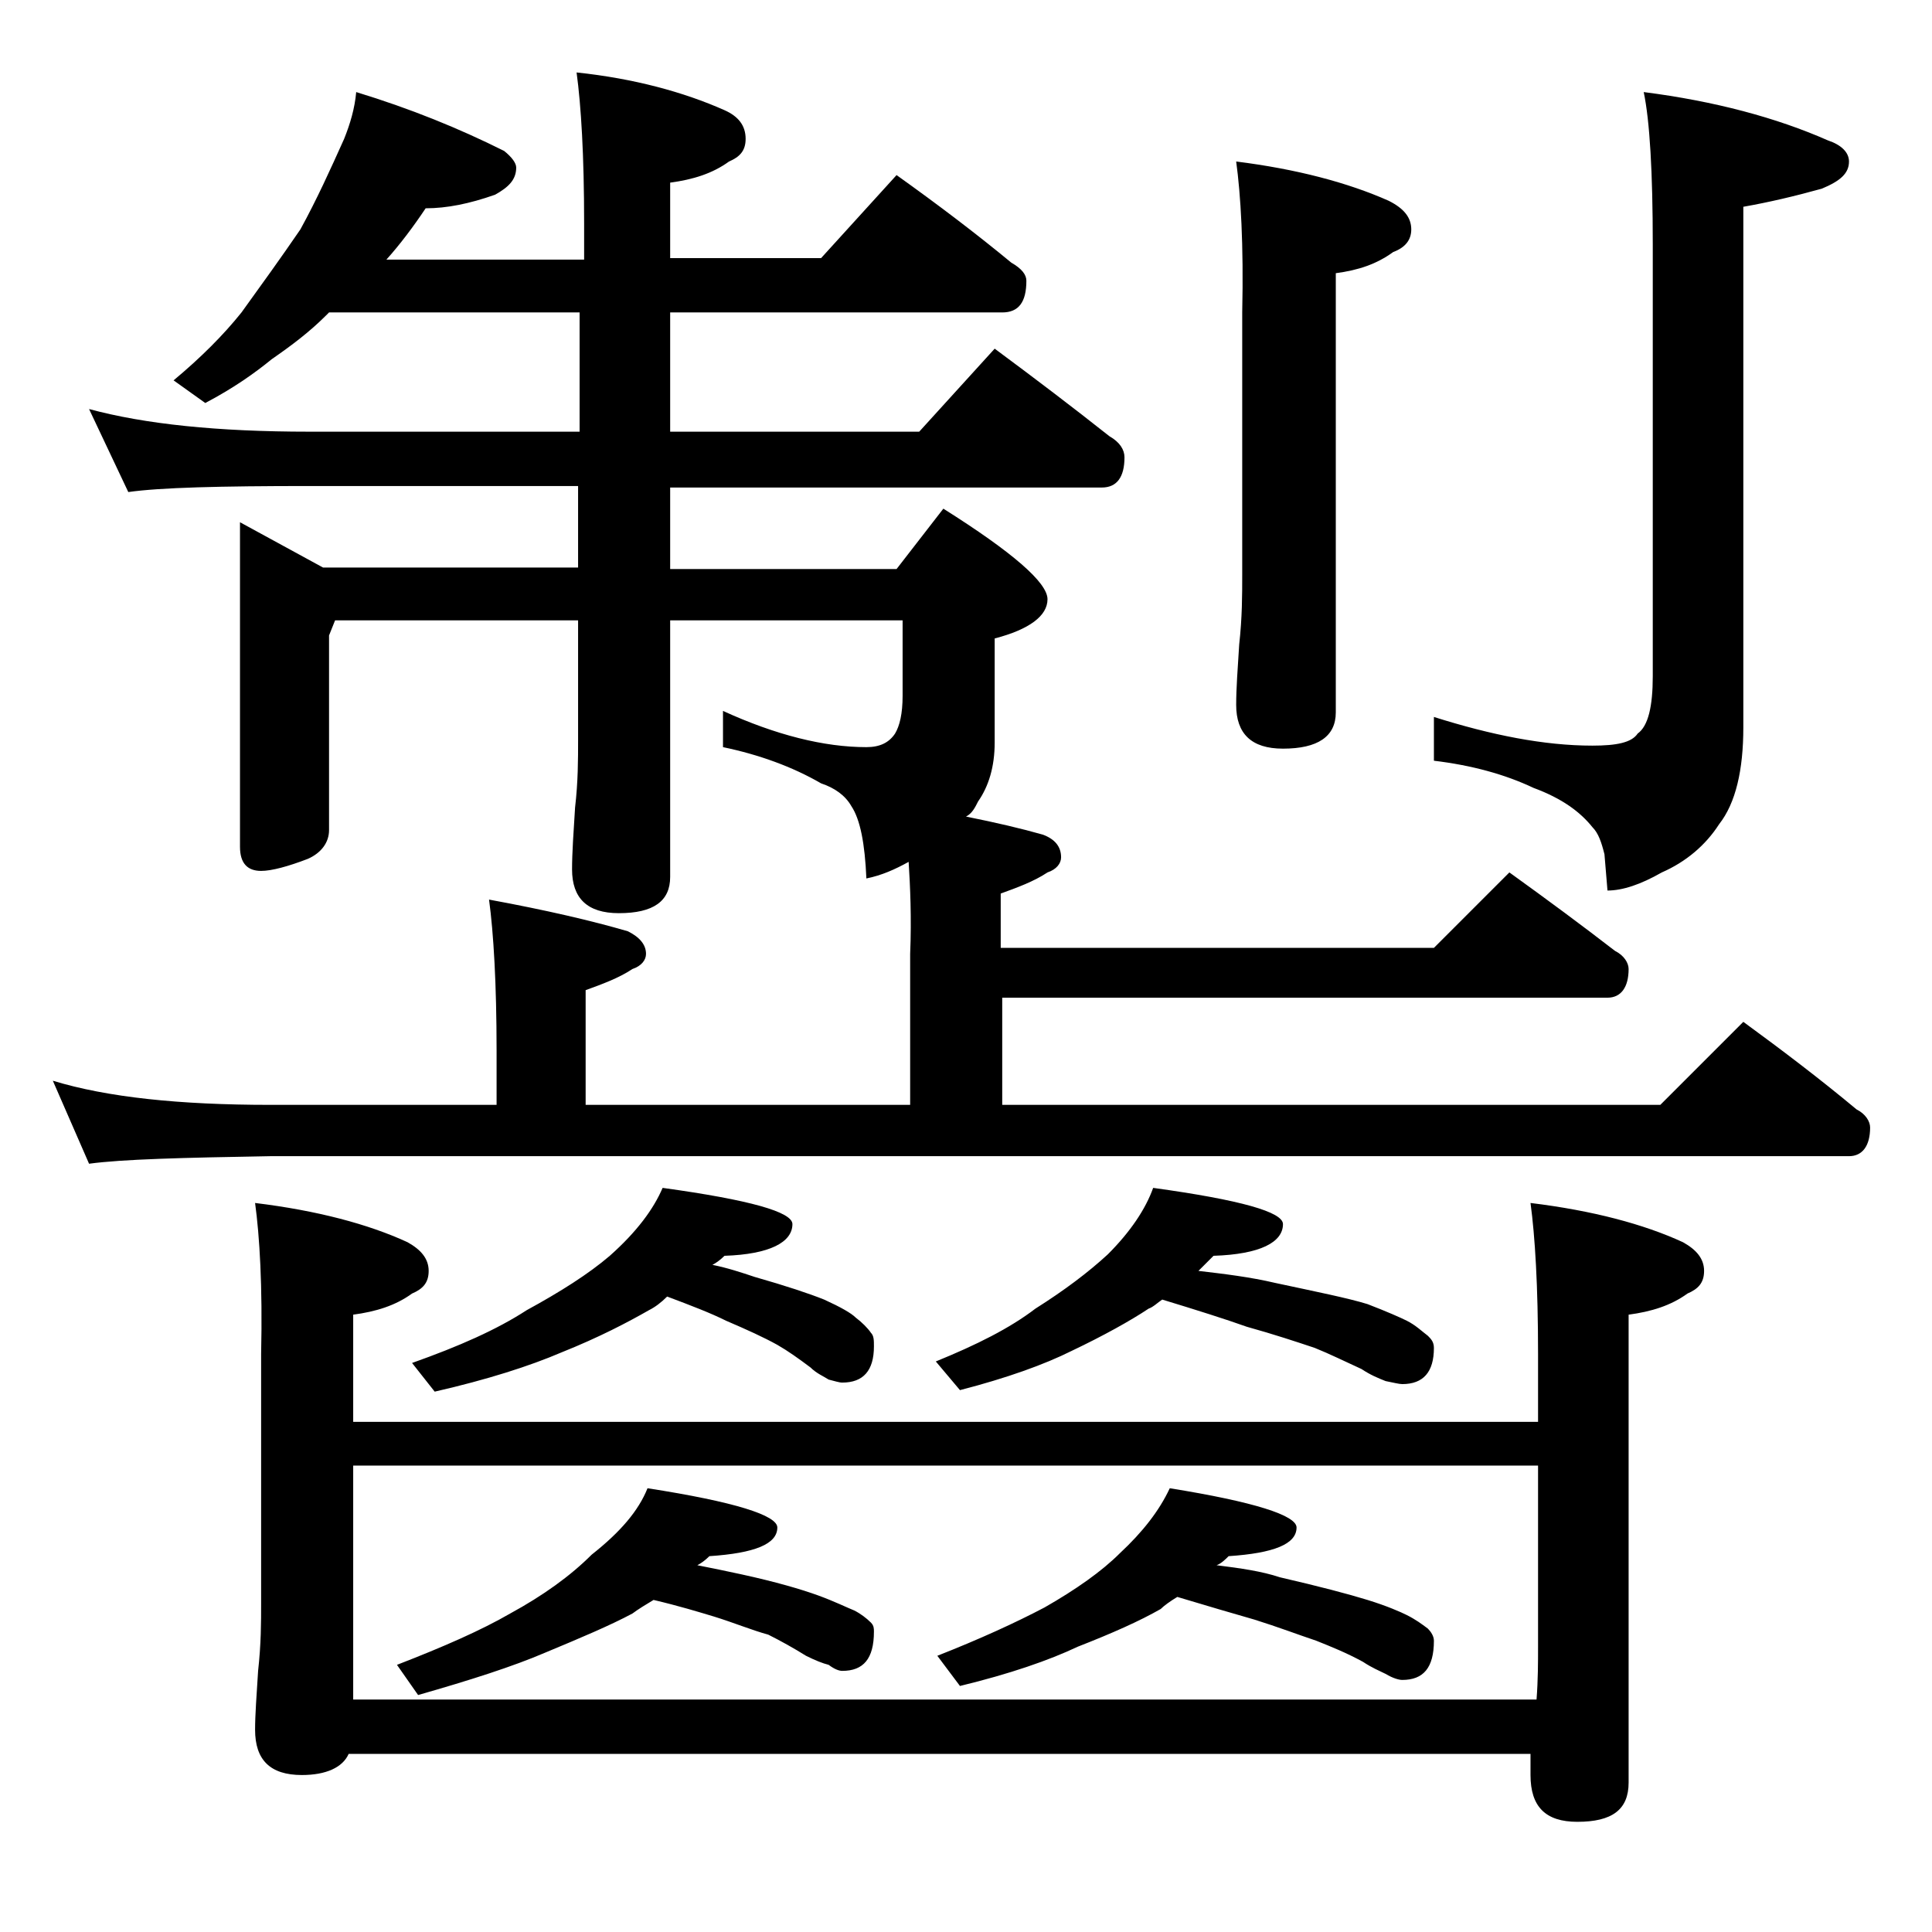
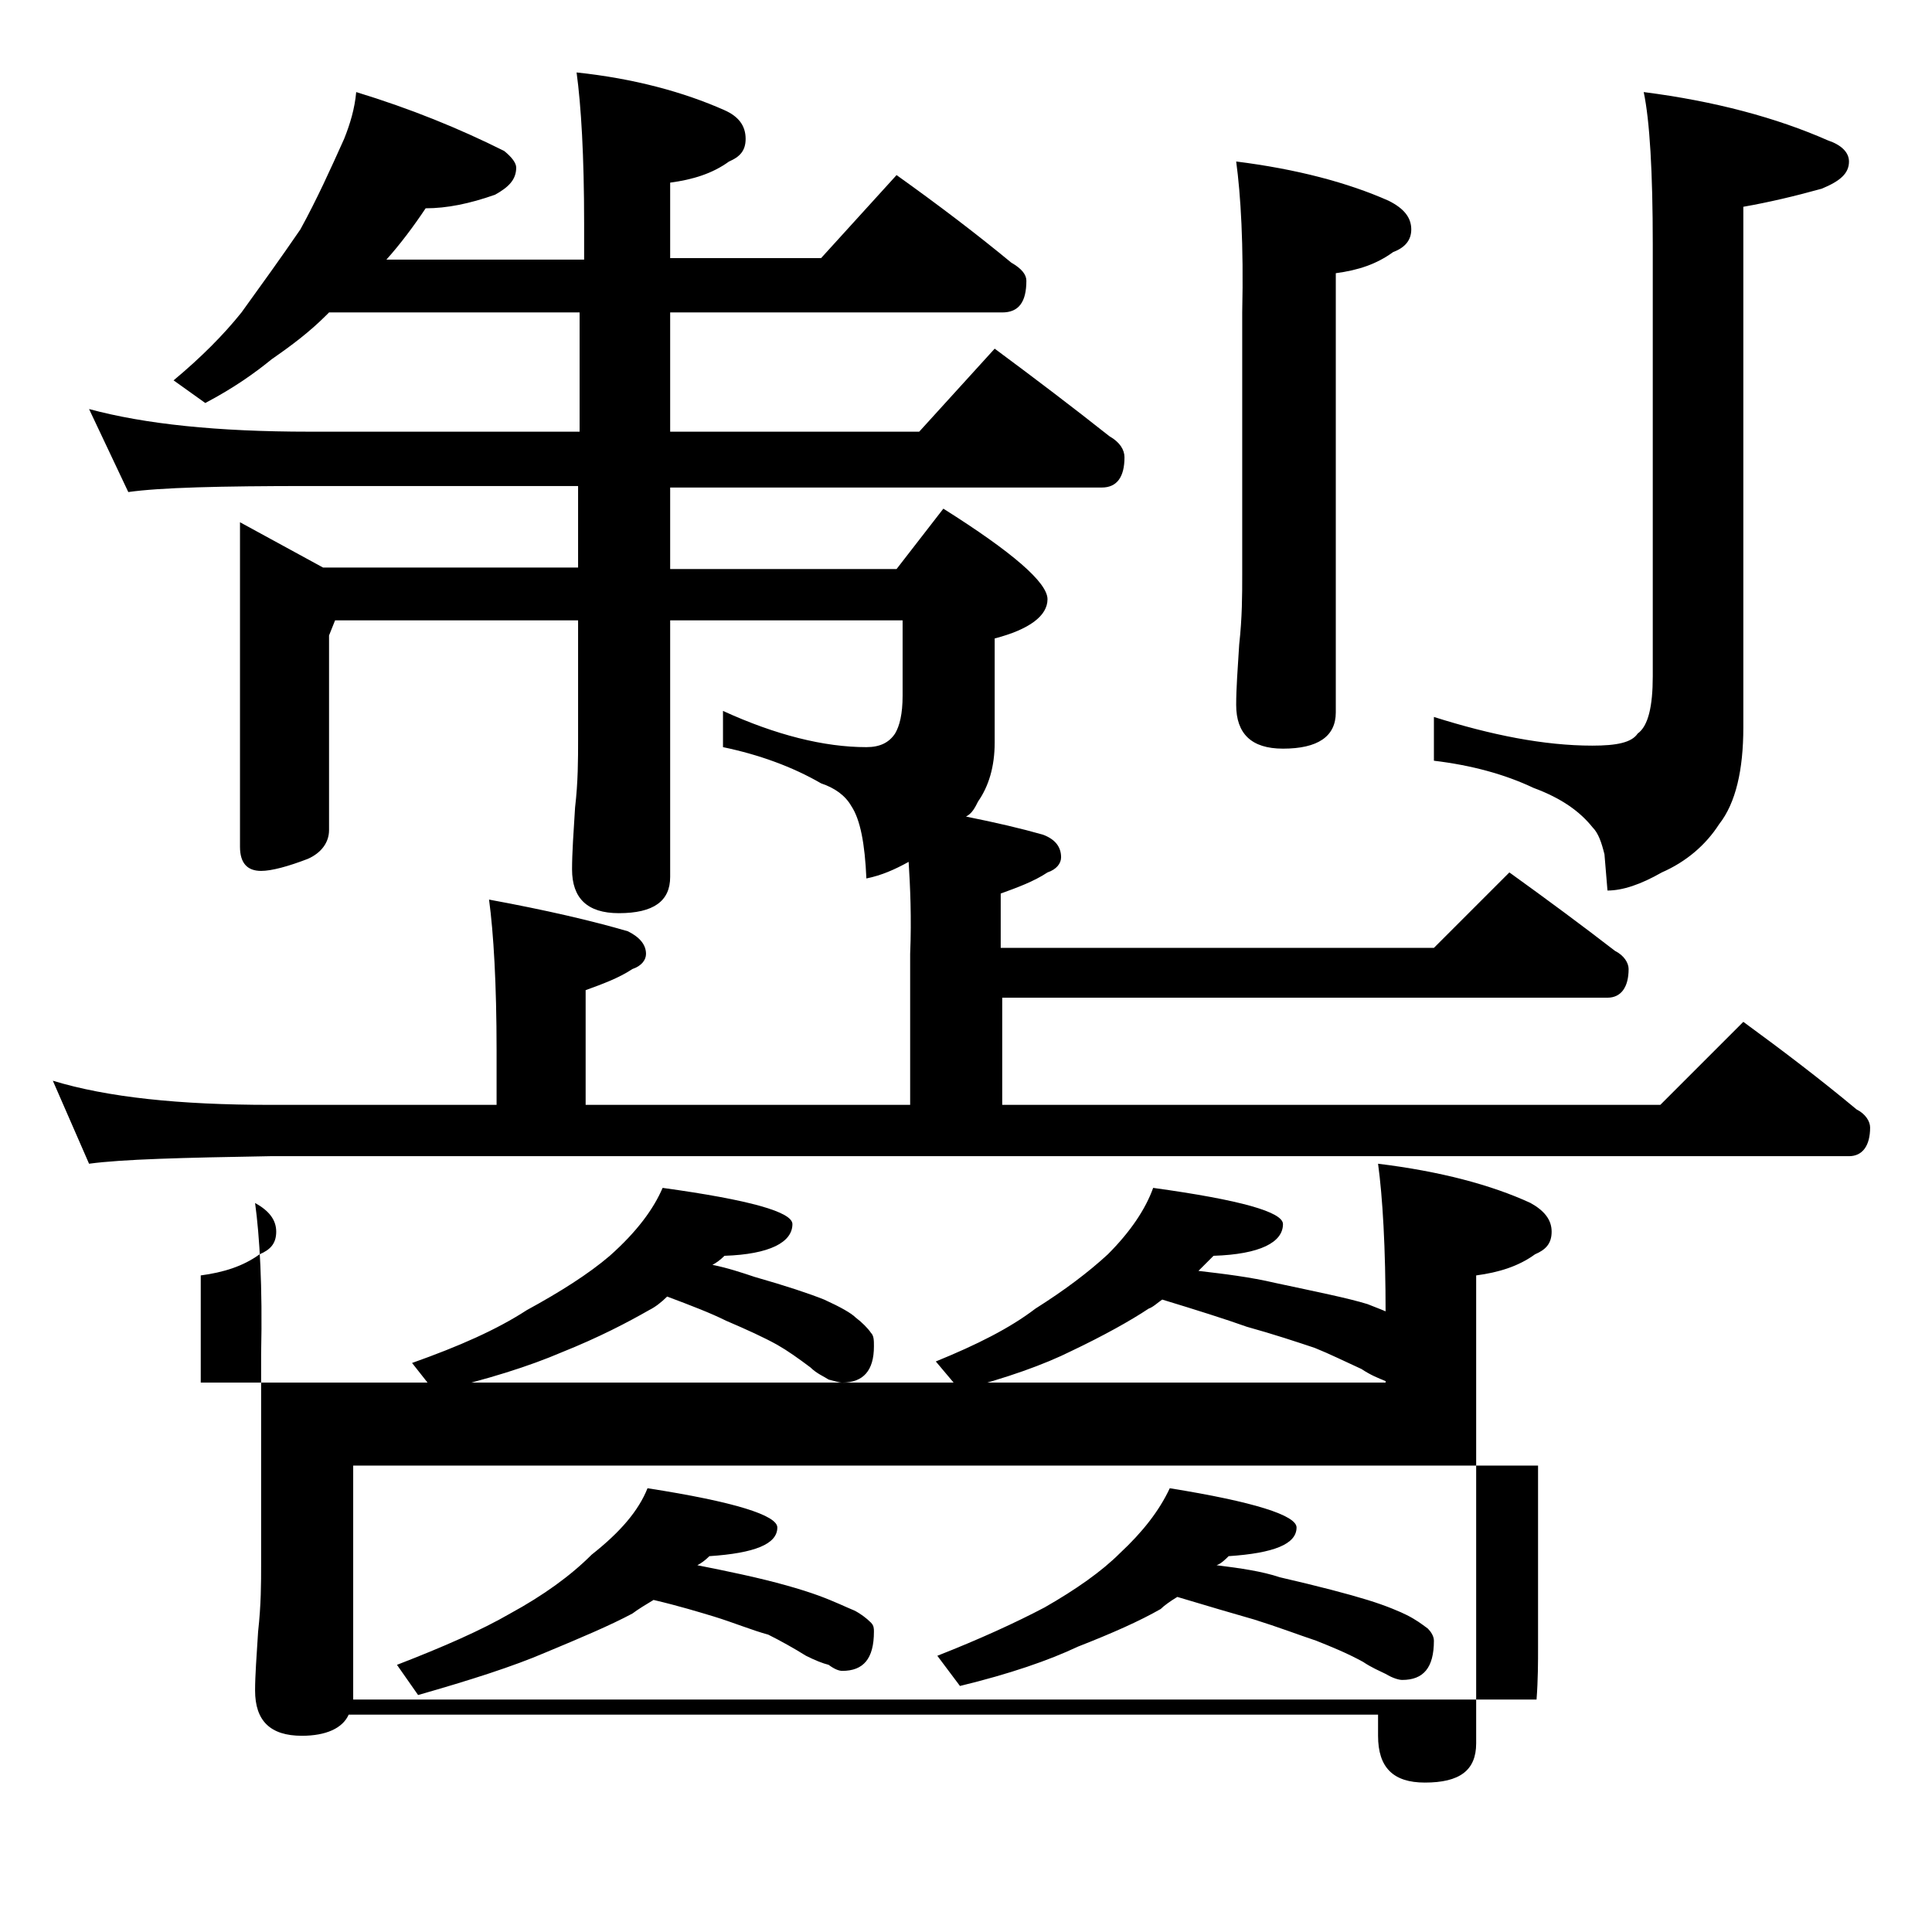
<svg xmlns="http://www.w3.org/2000/svg" version="1.1" id="Layer_1" x="0px" y="0px" viewBox="0 0 128 128" enable-background="new 0 0 128 128" xml:space="preserve">
-   <path d="M60.2,57.1c-0.9,0.5-1.8,0.9-2.8,1.1c-0.1-2.3-0.4-3.9-1-4.8c-0.4-0.7-1.1-1.2-2-1.5c-1.9-1.1-4.1-1.9-6.5-2.4v-2.4  c3.5,1.6,6.7,2.4,9.5,2.4c0.9,0,1.5-0.3,1.9-0.9c0.3-0.5,0.5-1.3,0.5-2.5v-5H44.4v17c0,1.6-1.1,2.4-3.4,2.4c-2.1,0-3.1-1-3.1-2.9  c0-1.1,0.1-2.5,0.2-4.1c0.2-1.7,0.2-3.2,0.2-4.5v-7.9H22.2l-0.4,1v12.9c0,0.8-0.5,1.5-1.4,1.9c-1.3,0.5-2.4,0.8-3.1,0.8  c-0.9,0-1.4-0.5-1.4-1.6V34.6l5.5,3h16.9v-5.4H20.5c-5.9,0-9.9,0.1-12,0.4l-2.6-5.5c3.7,1,8.5,1.5,14.6,1.5h17.9v-7.9H21.8  c-0.1,0.1-0.2,0.2-0.2,0.2c-1.1,1.1-2.3,2-3.6,2.9c-1.1,0.9-2.5,1.9-4.4,2.9l-2.1-1.5c1.8-1.5,3.3-3,4.5-4.5  c1.3-1.8,2.6-3.6,3.9-5.5c1.1-2,2-4,2.9-6c0.4-1,0.7-2,0.8-3.1c3.6,1.1,6.8,2.4,9.8,3.9c0.5,0.4,0.8,0.8,0.8,1.1  c0,0.8-0.5,1.3-1.4,1.8c-1.7,0.6-3.2,0.9-4.6,0.9c-0.8,1.2-1.7,2.4-2.6,3.4h13.1v-2.4c0-4.5-0.2-7.8-0.5-10C42,5.2,45.3,6.1,48,7.3  c0.9,0.4,1.4,1,1.4,1.9c0,0.8-0.4,1.2-1.1,1.5c-1.1,0.8-2.4,1.2-3.9,1.4v5h10l5-5.5c2.8,2,5.3,3.9,7.6,5.8c0.7,0.4,1,0.8,1,1.2  c0,1.4-0.5,2.1-1.6,2.1h-22v7.9h16.5l5-5.5c2.7,2,5.2,3.9,7.6,5.8c0.7,0.4,1,0.9,1,1.4c0,1.3-0.5,2-1.5,2H44.4v5.4h15l3.1-4  c4.6,2.9,6.9,4.9,6.9,6c0,1.1-1.2,2-3.5,2.6v6.9c0,1.6-0.4,2.9-1.1,3.9c-0.2,0.4-0.4,0.8-0.8,1c2,0.4,3.7,0.8,5.1,1.2  c0.8,0.3,1.2,0.8,1.2,1.5c0,0.4-0.3,0.8-0.9,1c-0.9,0.6-2,1-3.1,1.4v3.6H95l5-5c2.5,1.8,4.8,3.5,7,5.2c0.6,0.3,0.9,0.8,0.9,1.2  c0,1.2-0.5,1.9-1.4,1.9H66.4v7.1H110l5.5-5.5c2.6,1.9,5.1,3.8,7.5,5.8c0.6,0.3,0.9,0.8,0.9,1.2c0,1.2-0.5,1.9-1.4,1.9H17.9  c-5.8,0.1-9.8,0.2-12,0.5l-2.4-5.5c3.6,1.1,8.4,1.6,14.4,1.6h15v-3.6c0-4.4-0.2-7.8-0.5-10c3.8,0.7,6.8,1.4,9.2,2.1  c0.8,0.4,1.2,0.9,1.2,1.5c0,0.4-0.3,0.8-0.9,1c-0.9,0.6-2,1-3.1,1.4v7.6h21.5v-10C60.4,60.8,60.3,58.7,60.2,57.1z M16.9,79.7  c4.1,0.5,7.5,1.4,10.1,2.6c0.9,0.5,1.4,1.1,1.4,1.9s-0.4,1.2-1.1,1.5c-1.1,0.8-2.4,1.2-3.9,1.4v7.1h78.5v-4.5c0-4.5-0.2-7.8-0.5-10  c4.1,0.5,7.5,1.4,10.1,2.6c0.9,0.5,1.4,1.1,1.4,1.9s-0.4,1.2-1.1,1.5c-1.1,0.8-2.4,1.2-3.9,1.4v31c0,1.8-1.1,2.6-3.4,2.6  c-2.1,0-3.1-1-3.1-3.1v-1.4H23.1c-0.4,0.9-1.5,1.4-3.1,1.4c-2.1,0-3.1-1-3.1-3c0-1,0.1-2.3,0.2-3.9c0.2-1.8,0.2-3.2,0.2-4.5V89.7  C17.4,85.2,17.2,81.9,16.9,79.7z M101.9,97.1H23.4v15.5h78.4c0.1-1.3,0.1-2.5,0.1-3.5V97.1z M42.9,98.6c5.8,0.9,8.6,1.8,8.6,2.6  c0,1.1-1.5,1.7-4.5,1.9c-0.3,0.3-0.6,0.5-0.8,0.6c1,0.2,2,0.4,2.9,0.6c2.3,0.5,4,1,5.1,1.4c1.1,0.4,1.9,0.8,2.4,1  c0.4,0.2,0.8,0.5,1.1,0.8c0.2,0.2,0.2,0.4,0.2,0.6c0,1.8-0.7,2.6-2.1,2.6c-0.2,0-0.5-0.1-0.9-0.4c-0.4-0.1-0.9-0.3-1.5-0.6  c-0.8-0.5-1.7-1-2.5-1.4c-1.1-0.3-2.3-0.8-3.6-1.2c-1-0.3-2.3-0.7-4-1.1c-0.5,0.3-1,0.6-1.4,0.9c-1.5,0.8-3.4,1.6-5.8,2.6  c-2.1,0.9-4.9,1.8-8.4,2.8l-1.4-2c3.1-1.2,5.6-2.3,7.5-3.4c2.2-1.2,4-2.5,5.4-3.9C41.1,101.5,42.3,100.1,42.9,98.6z M43.9,78.7  c5.8,0.8,8.6,1.6,8.6,2.4c0,1.2-1.5,2-4.5,2.1c-0.3,0.3-0.6,0.5-0.8,0.6c1,0.2,1.9,0.5,2.8,0.8c2.1,0.6,3.6,1.1,4.6,1.5  c1.1,0.5,1.8,0.9,2.1,1.2c0.4,0.3,0.8,0.7,1,1c0.2,0.2,0.2,0.5,0.2,0.9c0,1.6-0.7,2.4-2.1,2.4c-0.2,0-0.5-0.1-0.9-0.2  c-0.3-0.2-0.8-0.4-1.2-0.8c-0.8-0.6-1.5-1.1-2.2-1.5c-0.9-0.5-2-1-3.4-1.6c-1-0.5-2.3-1-3.9-1.6c-0.4,0.4-0.8,0.7-1.2,0.9  c-1.4,0.8-3.3,1.8-5.8,2.8c-2.1,0.9-4.9,1.8-8.4,2.6l-1.5-1.9c3.1-1.1,5.6-2.2,7.6-3.5c2.2-1.2,4.1-2.4,5.5-3.6  C42.2,81.6,43.3,80.1,43.9,78.7z M76.4,78.7c5.8,0.8,8.6,1.6,8.6,2.4c0,1.2-1.5,2-4.6,2.1c-0.4,0.4-0.8,0.8-1,1  c1.7,0.2,3.4,0.4,5.1,0.8c2.8,0.6,4.8,1,6.1,1.4c1.3,0.5,2.2,0.9,2.6,1.1c0.6,0.3,1,0.7,1.4,1c0.2,0.2,0.4,0.4,0.4,0.8  c0,1.6-0.7,2.4-2.1,2.4c-0.2,0-0.6-0.1-1.1-0.2c-0.5-0.2-1-0.4-1.6-0.8c-1.1-0.5-2.1-1-3.1-1.4c-1.2-0.4-2.7-0.9-4.5-1.4  c-1.4-0.5-3.3-1.1-5.6-1.8c-0.3,0.2-0.6,0.5-0.9,0.6c-1.2,0.8-3,1.8-5.1,2.8c-1.8,0.9-4.3,1.8-7.4,2.6L62,90.2  c2.7-1.1,4.9-2.2,6.6-3.5c1.9-1.2,3.5-2.4,4.8-3.6C74.9,81.6,75.9,80.1,76.4,78.7z M77.5,98.6c5.6,0.9,8.4,1.8,8.4,2.6  c0,1.1-1.5,1.7-4.5,1.9c-0.2,0.2-0.5,0.5-0.8,0.6c1.6,0.2,3,0.4,4.2,0.8c2.6,0.6,4.5,1.1,5.8,1.5c1.3,0.4,2.2,0.8,2.6,1  c0.6,0.3,1,0.6,1.4,0.9c0.2,0.2,0.4,0.5,0.4,0.8c0,1.8-0.7,2.6-2.1,2.6c-0.2,0-0.6-0.1-1.1-0.4c-0.4-0.2-0.9-0.4-1.5-0.8  c-1.1-0.6-2.1-1-3.1-1.4c-1.2-0.4-2.5-0.9-4.1-1.4c-1.4-0.4-3.1-0.9-5.1-1.5c-0.5,0.3-0.9,0.6-1.1,0.8c-1.4,0.8-3.2,1.6-5.5,2.5  c-1.9,0.9-4.5,1.8-7.8,2.6l-1.5-2c2.8-1.1,5.2-2.2,7.1-3.2c2.1-1.2,3.8-2.4,5-3.6C75.7,101.5,76.8,100.1,77.5,98.6z M81.9,10.7  c4,0.5,7.4,1.4,10.1,2.6c1,0.5,1.5,1.1,1.5,1.9c0,0.7-0.4,1.2-1.2,1.5c-1.1,0.8-2.3,1.2-3.8,1.4v29.1c0,1.6-1.2,2.4-3.5,2.4  c-2.1,0-3.1-1-3.1-2.9c0-1.1,0.1-2.4,0.2-4c0.2-1.8,0.2-3.3,0.2-4.6V20.7C82.4,16.2,82.2,12.9,81.9,10.7z M108.9,6.1  c4.7,0.6,8.8,1.7,12.2,3.2c0.9,0.3,1.4,0.8,1.4,1.4c0,0.8-0.6,1.3-1.8,1.8c-1.8,0.5-3.5,0.9-5.2,1.2v34.5c0,2.8-0.5,5-1.6,6.4  c-0.9,1.4-2.2,2.5-3.8,3.2c-1.4,0.8-2.6,1.2-3.6,1.2l-0.2-2.4c-0.2-0.8-0.4-1.4-0.8-1.8c-0.8-1-2-1.9-3.9-2.6  c-1.9-0.9-4.1-1.5-6.6-1.8v-2.9c3.8,1.2,7.3,1.9,10.5,1.9c1.6,0,2.6-0.2,3-0.8c0.7-0.5,1-1.8,1-3.8V16.2  C109.5,11.4,109.3,8,108.9,6.1z" />
+   <path d="M60.2,57.1c-0.9,0.5-1.8,0.9-2.8,1.1c-0.1-2.3-0.4-3.9-1-4.8c-0.4-0.7-1.1-1.2-2-1.5c-1.9-1.1-4.1-1.9-6.5-2.4v-2.4  c3.5,1.6,6.7,2.4,9.5,2.4c0.9,0,1.5-0.3,1.9-0.9c0.3-0.5,0.5-1.3,0.5-2.5v-5H44.4v17c0,1.6-1.1,2.4-3.4,2.4c-2.1,0-3.1-1-3.1-2.9  c0-1.1,0.1-2.5,0.2-4.1c0.2-1.7,0.2-3.2,0.2-4.5v-7.9H22.2l-0.4,1v12.9c0,0.8-0.5,1.5-1.4,1.9c-1.3,0.5-2.4,0.8-3.1,0.8  c-0.9,0-1.4-0.5-1.4-1.6V34.6l5.5,3h16.9v-5.4H20.5c-5.9,0-9.9,0.1-12,0.4l-2.6-5.5c3.7,1,8.5,1.5,14.6,1.5h17.9v-7.9H21.8  c-0.1,0.1-0.2,0.2-0.2,0.2c-1.1,1.1-2.3,2-3.6,2.9c-1.1,0.9-2.5,1.9-4.4,2.9l-2.1-1.5c1.8-1.5,3.3-3,4.5-4.5  c1.3-1.8,2.6-3.6,3.9-5.5c1.1-2,2-4,2.9-6c0.4-1,0.7-2,0.8-3.1c3.6,1.1,6.8,2.4,9.8,3.9c0.5,0.4,0.8,0.8,0.8,1.1  c0,0.8-0.5,1.3-1.4,1.8c-1.7,0.6-3.2,0.9-4.6,0.9c-0.8,1.2-1.7,2.4-2.6,3.4h13.1v-2.4c0-4.5-0.2-7.8-0.5-10C42,5.2,45.3,6.1,48,7.3  c0.9,0.4,1.4,1,1.4,1.9c0,0.8-0.4,1.2-1.1,1.5c-1.1,0.8-2.4,1.2-3.9,1.4v5h10l5-5.5c2.8,2,5.3,3.9,7.6,5.8c0.7,0.4,1,0.8,1,1.2  c0,1.4-0.5,2.1-1.6,2.1h-22v7.9h16.5l5-5.5c2.7,2,5.2,3.9,7.6,5.8c0.7,0.4,1,0.9,1,1.4c0,1.3-0.5,2-1.5,2H44.4v5.4h15l3.1-4  c4.6,2.9,6.9,4.9,6.9,6c0,1.1-1.2,2-3.5,2.6v6.9c0,1.6-0.4,2.9-1.1,3.9c-0.2,0.4-0.4,0.8-0.8,1c2,0.4,3.7,0.8,5.1,1.2  c0.8,0.3,1.2,0.8,1.2,1.5c0,0.4-0.3,0.8-0.9,1c-0.9,0.6-2,1-3.1,1.4v3.6H95l5-5c2.5,1.8,4.8,3.5,7,5.2c0.6,0.3,0.9,0.8,0.9,1.2  c0,1.2-0.5,1.9-1.4,1.9H66.4v7.1H110l5.5-5.5c2.6,1.9,5.1,3.8,7.5,5.8c0.6,0.3,0.9,0.8,0.9,1.2c0,1.2-0.5,1.9-1.4,1.9H17.9  c-5.8,0.1-9.8,0.2-12,0.5l-2.4-5.5c3.6,1.1,8.4,1.6,14.4,1.6h15v-3.6c0-4.4-0.2-7.8-0.5-10c3.8,0.7,6.8,1.4,9.2,2.1  c0.8,0.4,1.2,0.9,1.2,1.5c0,0.4-0.3,0.8-0.9,1c-0.9,0.6-2,1-3.1,1.4v7.6h21.5v-10C60.4,60.8,60.3,58.7,60.2,57.1z M16.9,79.7  c0.9,0.5,1.4,1.1,1.4,1.9s-0.4,1.2-1.1,1.5c-1.1,0.8-2.4,1.2-3.9,1.4v7.1h78.5v-4.5c0-4.5-0.2-7.8-0.5-10  c4.1,0.5,7.5,1.4,10.1,2.6c0.9,0.5,1.4,1.1,1.4,1.9s-0.4,1.2-1.1,1.5c-1.1,0.8-2.4,1.2-3.9,1.4v31c0,1.8-1.1,2.6-3.4,2.6  c-2.1,0-3.1-1-3.1-3.1v-1.4H23.1c-0.4,0.9-1.5,1.4-3.1,1.4c-2.1,0-3.1-1-3.1-3c0-1,0.1-2.3,0.2-3.9c0.2-1.8,0.2-3.2,0.2-4.5V89.7  C17.4,85.2,17.2,81.9,16.9,79.7z M101.9,97.1H23.4v15.5h78.4c0.1-1.3,0.1-2.5,0.1-3.5V97.1z M42.9,98.6c5.8,0.9,8.6,1.8,8.6,2.6  c0,1.1-1.5,1.7-4.5,1.9c-0.3,0.3-0.6,0.5-0.8,0.6c1,0.2,2,0.4,2.9,0.6c2.3,0.5,4,1,5.1,1.4c1.1,0.4,1.9,0.8,2.4,1  c0.4,0.2,0.8,0.5,1.1,0.8c0.2,0.2,0.2,0.4,0.2,0.6c0,1.8-0.7,2.6-2.1,2.6c-0.2,0-0.5-0.1-0.9-0.4c-0.4-0.1-0.9-0.3-1.5-0.6  c-0.8-0.5-1.7-1-2.5-1.4c-1.1-0.3-2.3-0.8-3.6-1.2c-1-0.3-2.3-0.7-4-1.1c-0.5,0.3-1,0.6-1.4,0.9c-1.5,0.8-3.4,1.6-5.8,2.6  c-2.1,0.9-4.9,1.8-8.4,2.8l-1.4-2c3.1-1.2,5.6-2.3,7.5-3.4c2.2-1.2,4-2.5,5.4-3.9C41.1,101.5,42.3,100.1,42.9,98.6z M43.9,78.7  c5.8,0.8,8.6,1.6,8.6,2.4c0,1.2-1.5,2-4.5,2.1c-0.3,0.3-0.6,0.5-0.8,0.6c1,0.2,1.9,0.5,2.8,0.8c2.1,0.6,3.6,1.1,4.6,1.5  c1.1,0.5,1.8,0.9,2.1,1.2c0.4,0.3,0.8,0.7,1,1c0.2,0.2,0.2,0.5,0.2,0.9c0,1.6-0.7,2.4-2.1,2.4c-0.2,0-0.5-0.1-0.9-0.2  c-0.3-0.2-0.8-0.4-1.2-0.8c-0.8-0.6-1.5-1.1-2.2-1.5c-0.9-0.5-2-1-3.4-1.6c-1-0.5-2.3-1-3.9-1.6c-0.4,0.4-0.8,0.7-1.2,0.9  c-1.4,0.8-3.3,1.8-5.8,2.8c-2.1,0.9-4.9,1.8-8.4,2.6l-1.5-1.9c3.1-1.1,5.6-2.2,7.6-3.5c2.2-1.2,4.1-2.4,5.5-3.6  C42.2,81.6,43.3,80.1,43.9,78.7z M76.4,78.7c5.8,0.8,8.6,1.6,8.6,2.4c0,1.2-1.5,2-4.6,2.1c-0.4,0.4-0.8,0.8-1,1  c1.7,0.2,3.4,0.4,5.1,0.8c2.8,0.6,4.8,1,6.1,1.4c1.3,0.5,2.2,0.9,2.6,1.1c0.6,0.3,1,0.7,1.4,1c0.2,0.2,0.4,0.4,0.4,0.8  c0,1.6-0.7,2.4-2.1,2.4c-0.2,0-0.6-0.1-1.1-0.2c-0.5-0.2-1-0.4-1.6-0.8c-1.1-0.5-2.1-1-3.1-1.4c-1.2-0.4-2.7-0.9-4.5-1.4  c-1.4-0.5-3.3-1.1-5.6-1.8c-0.3,0.2-0.6,0.5-0.9,0.6c-1.2,0.8-3,1.8-5.1,2.8c-1.8,0.9-4.3,1.8-7.4,2.6L62,90.2  c2.7-1.1,4.9-2.2,6.6-3.5c1.9-1.2,3.5-2.4,4.8-3.6C74.9,81.6,75.9,80.1,76.4,78.7z M77.5,98.6c5.6,0.9,8.4,1.8,8.4,2.6  c0,1.1-1.5,1.7-4.5,1.9c-0.2,0.2-0.5,0.5-0.8,0.6c1.6,0.2,3,0.4,4.2,0.8c2.6,0.6,4.5,1.1,5.8,1.5c1.3,0.4,2.2,0.8,2.6,1  c0.6,0.3,1,0.6,1.4,0.9c0.2,0.2,0.4,0.5,0.4,0.8c0,1.8-0.7,2.6-2.1,2.6c-0.2,0-0.6-0.1-1.1-0.4c-0.4-0.2-0.9-0.4-1.5-0.8  c-1.1-0.6-2.1-1-3.1-1.4c-1.2-0.4-2.5-0.9-4.1-1.4c-1.4-0.4-3.1-0.9-5.1-1.5c-0.5,0.3-0.9,0.6-1.1,0.8c-1.4,0.8-3.2,1.6-5.5,2.5  c-1.9,0.9-4.5,1.8-7.8,2.6l-1.5-2c2.8-1.1,5.2-2.2,7.1-3.2c2.1-1.2,3.8-2.4,5-3.6C75.7,101.5,76.8,100.1,77.5,98.6z M81.9,10.7  c4,0.5,7.4,1.4,10.1,2.6c1,0.5,1.5,1.1,1.5,1.9c0,0.7-0.4,1.2-1.2,1.5c-1.1,0.8-2.3,1.2-3.8,1.4v29.1c0,1.6-1.2,2.4-3.5,2.4  c-2.1,0-3.1-1-3.1-2.9c0-1.1,0.1-2.4,0.2-4c0.2-1.8,0.2-3.3,0.2-4.6V20.7C82.4,16.2,82.2,12.9,81.9,10.7z M108.9,6.1  c4.7,0.6,8.8,1.7,12.2,3.2c0.9,0.3,1.4,0.8,1.4,1.4c0,0.8-0.6,1.3-1.8,1.8c-1.8,0.5-3.5,0.9-5.2,1.2v34.5c0,2.8-0.5,5-1.6,6.4  c-0.9,1.4-2.2,2.5-3.8,3.2c-1.4,0.8-2.6,1.2-3.6,1.2l-0.2-2.4c-0.2-0.8-0.4-1.4-0.8-1.8c-0.8-1-2-1.9-3.9-2.6  c-1.9-0.9-4.1-1.5-6.6-1.8v-2.9c3.8,1.2,7.3,1.9,10.5,1.9c1.6,0,2.6-0.2,3-0.8c0.7-0.5,1-1.8,1-3.8V16.2  C109.5,11.4,109.3,8,108.9,6.1z" />
</svg>